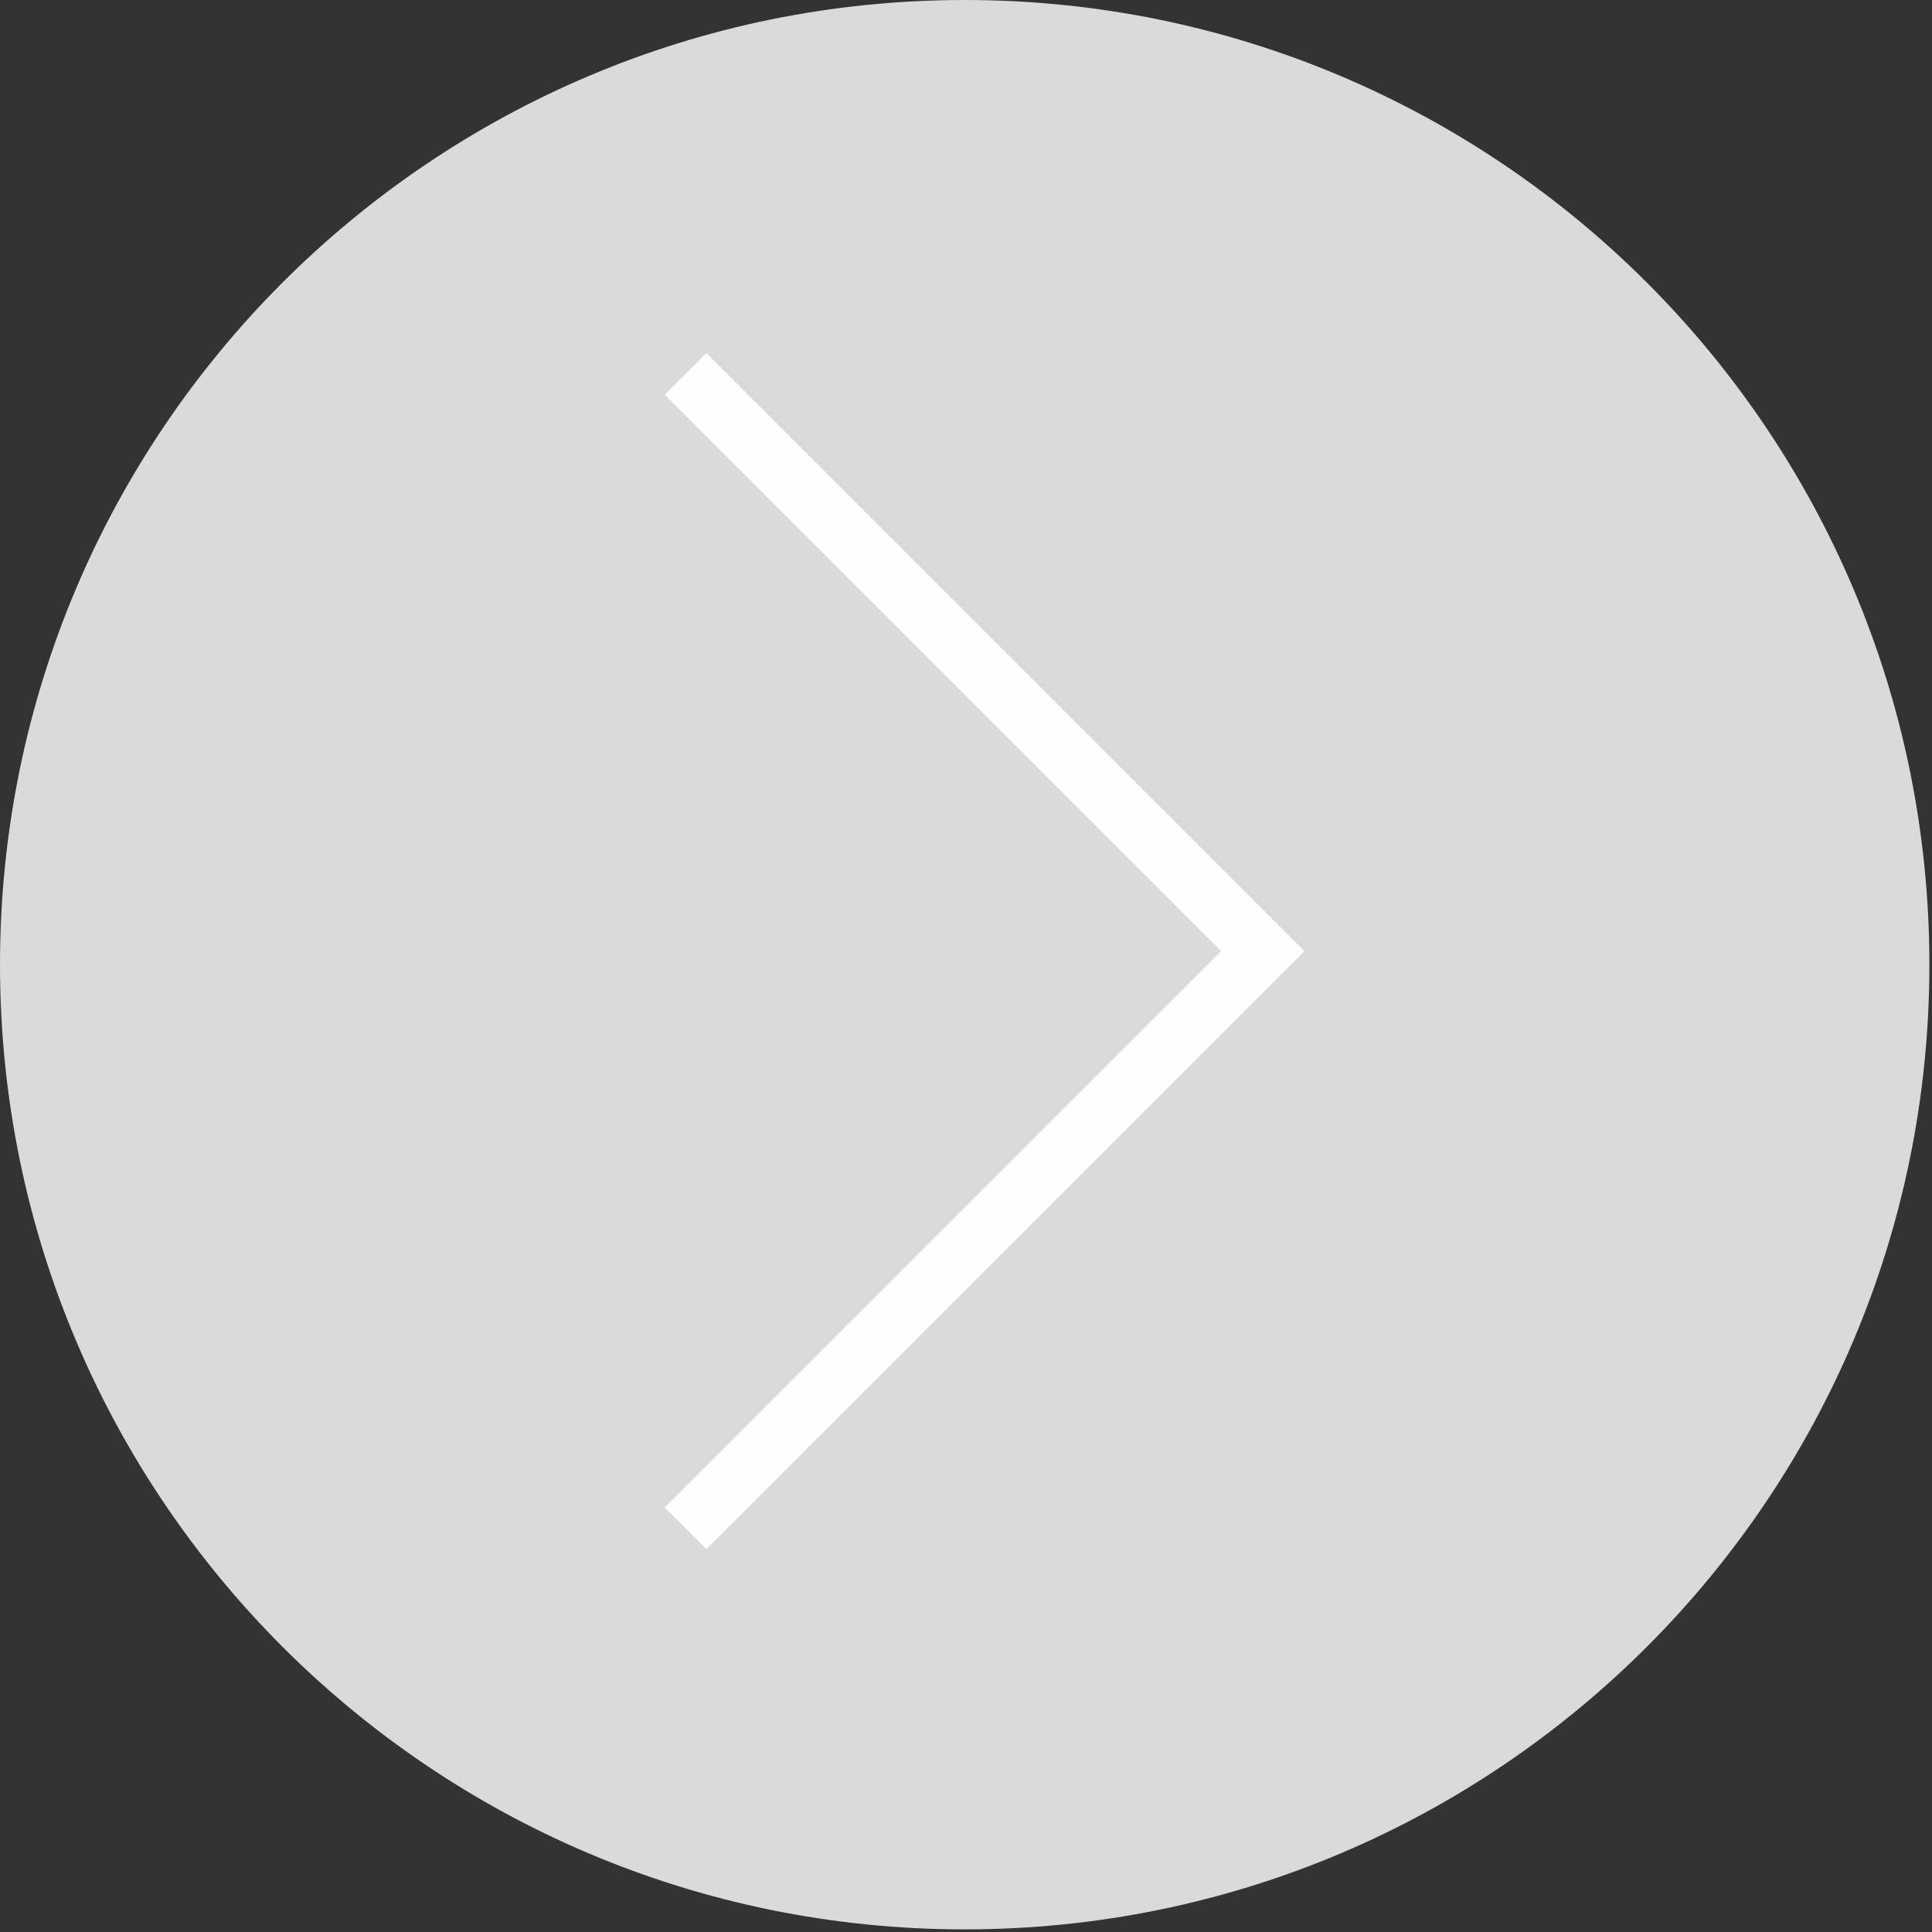
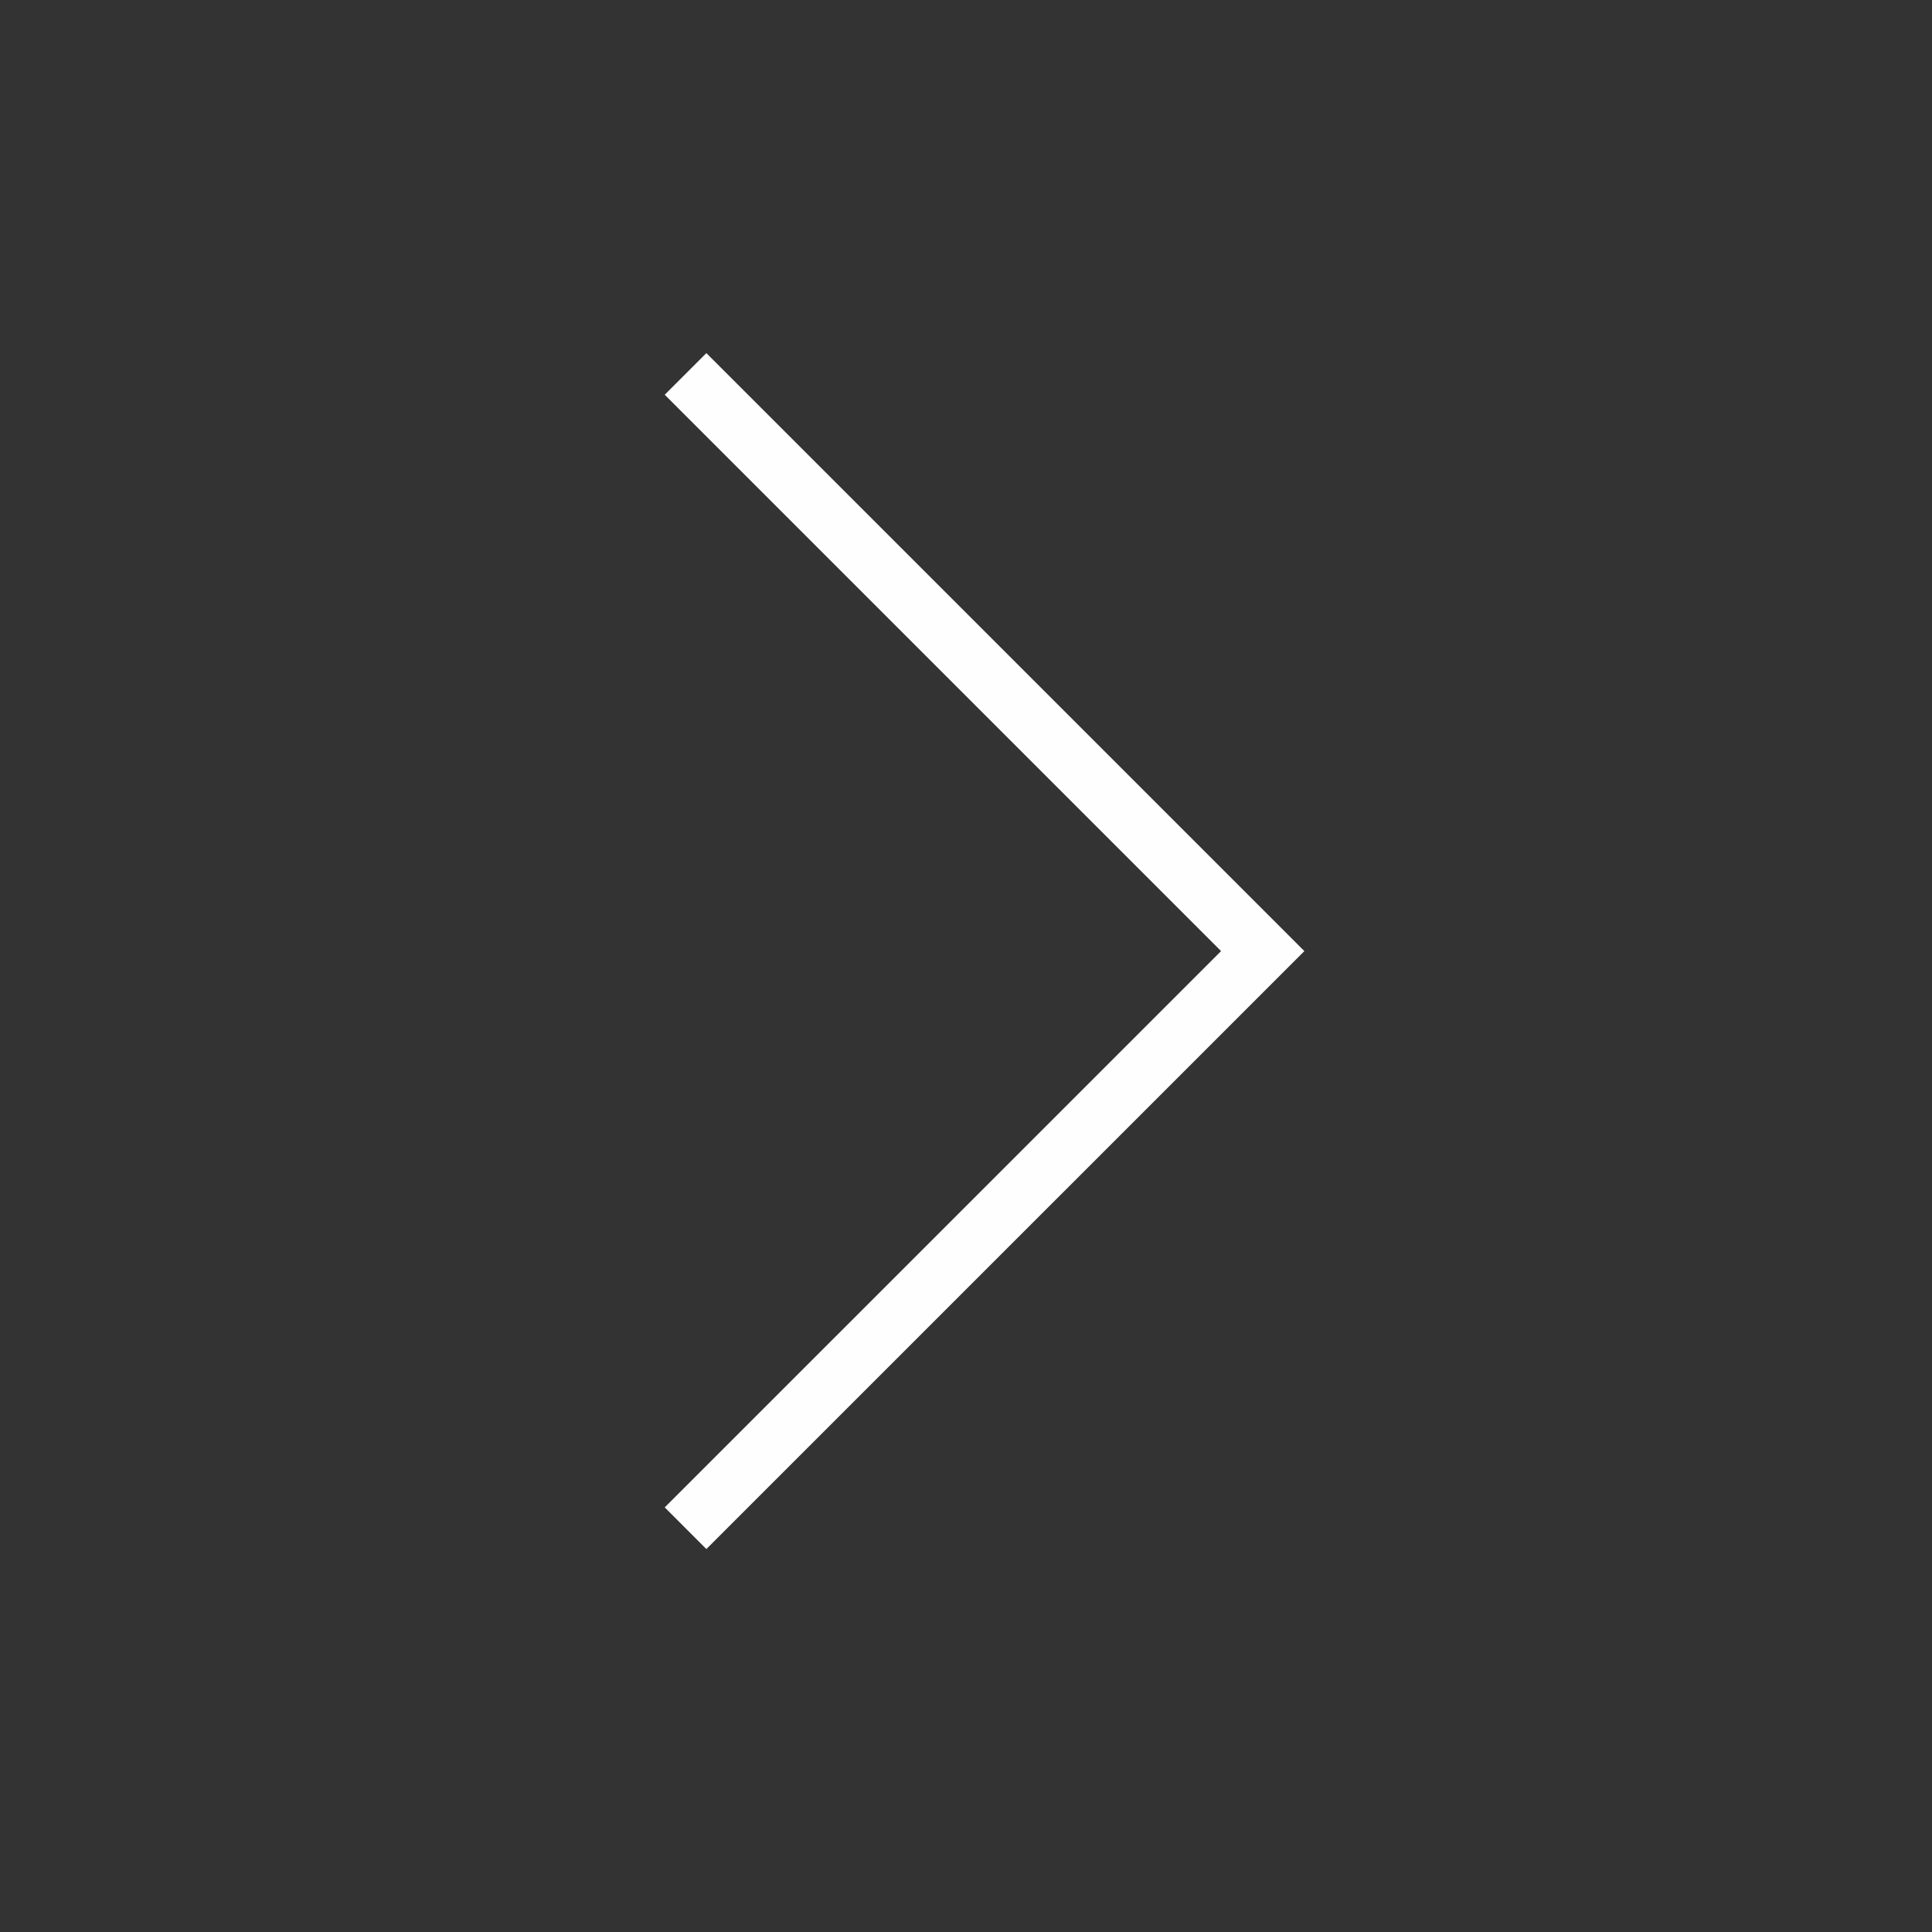
<svg xmlns="http://www.w3.org/2000/svg" width="31" height="31" viewBox="0 0 31 31" fill="none">
  <rect x="0" y="0" width="31" height="31" fill="#333333" stroke="none" />
-   <path d="M15.479 30.958C24.028 30.958 30.958 24.028 30.958 15.479C30.958 6.93 24.028 0 15.479 0C6.93 0 0 6.93 0 15.479C0 24.028 6.93 30.958 15.479 30.958Z" fill="#D9DADA" />
  <path d="M11 24.521L20.261 15.261L11 6" stroke="#FEFEFE" stroke-width="0.945" stroke-miterlimit="22.926" />
</svg>